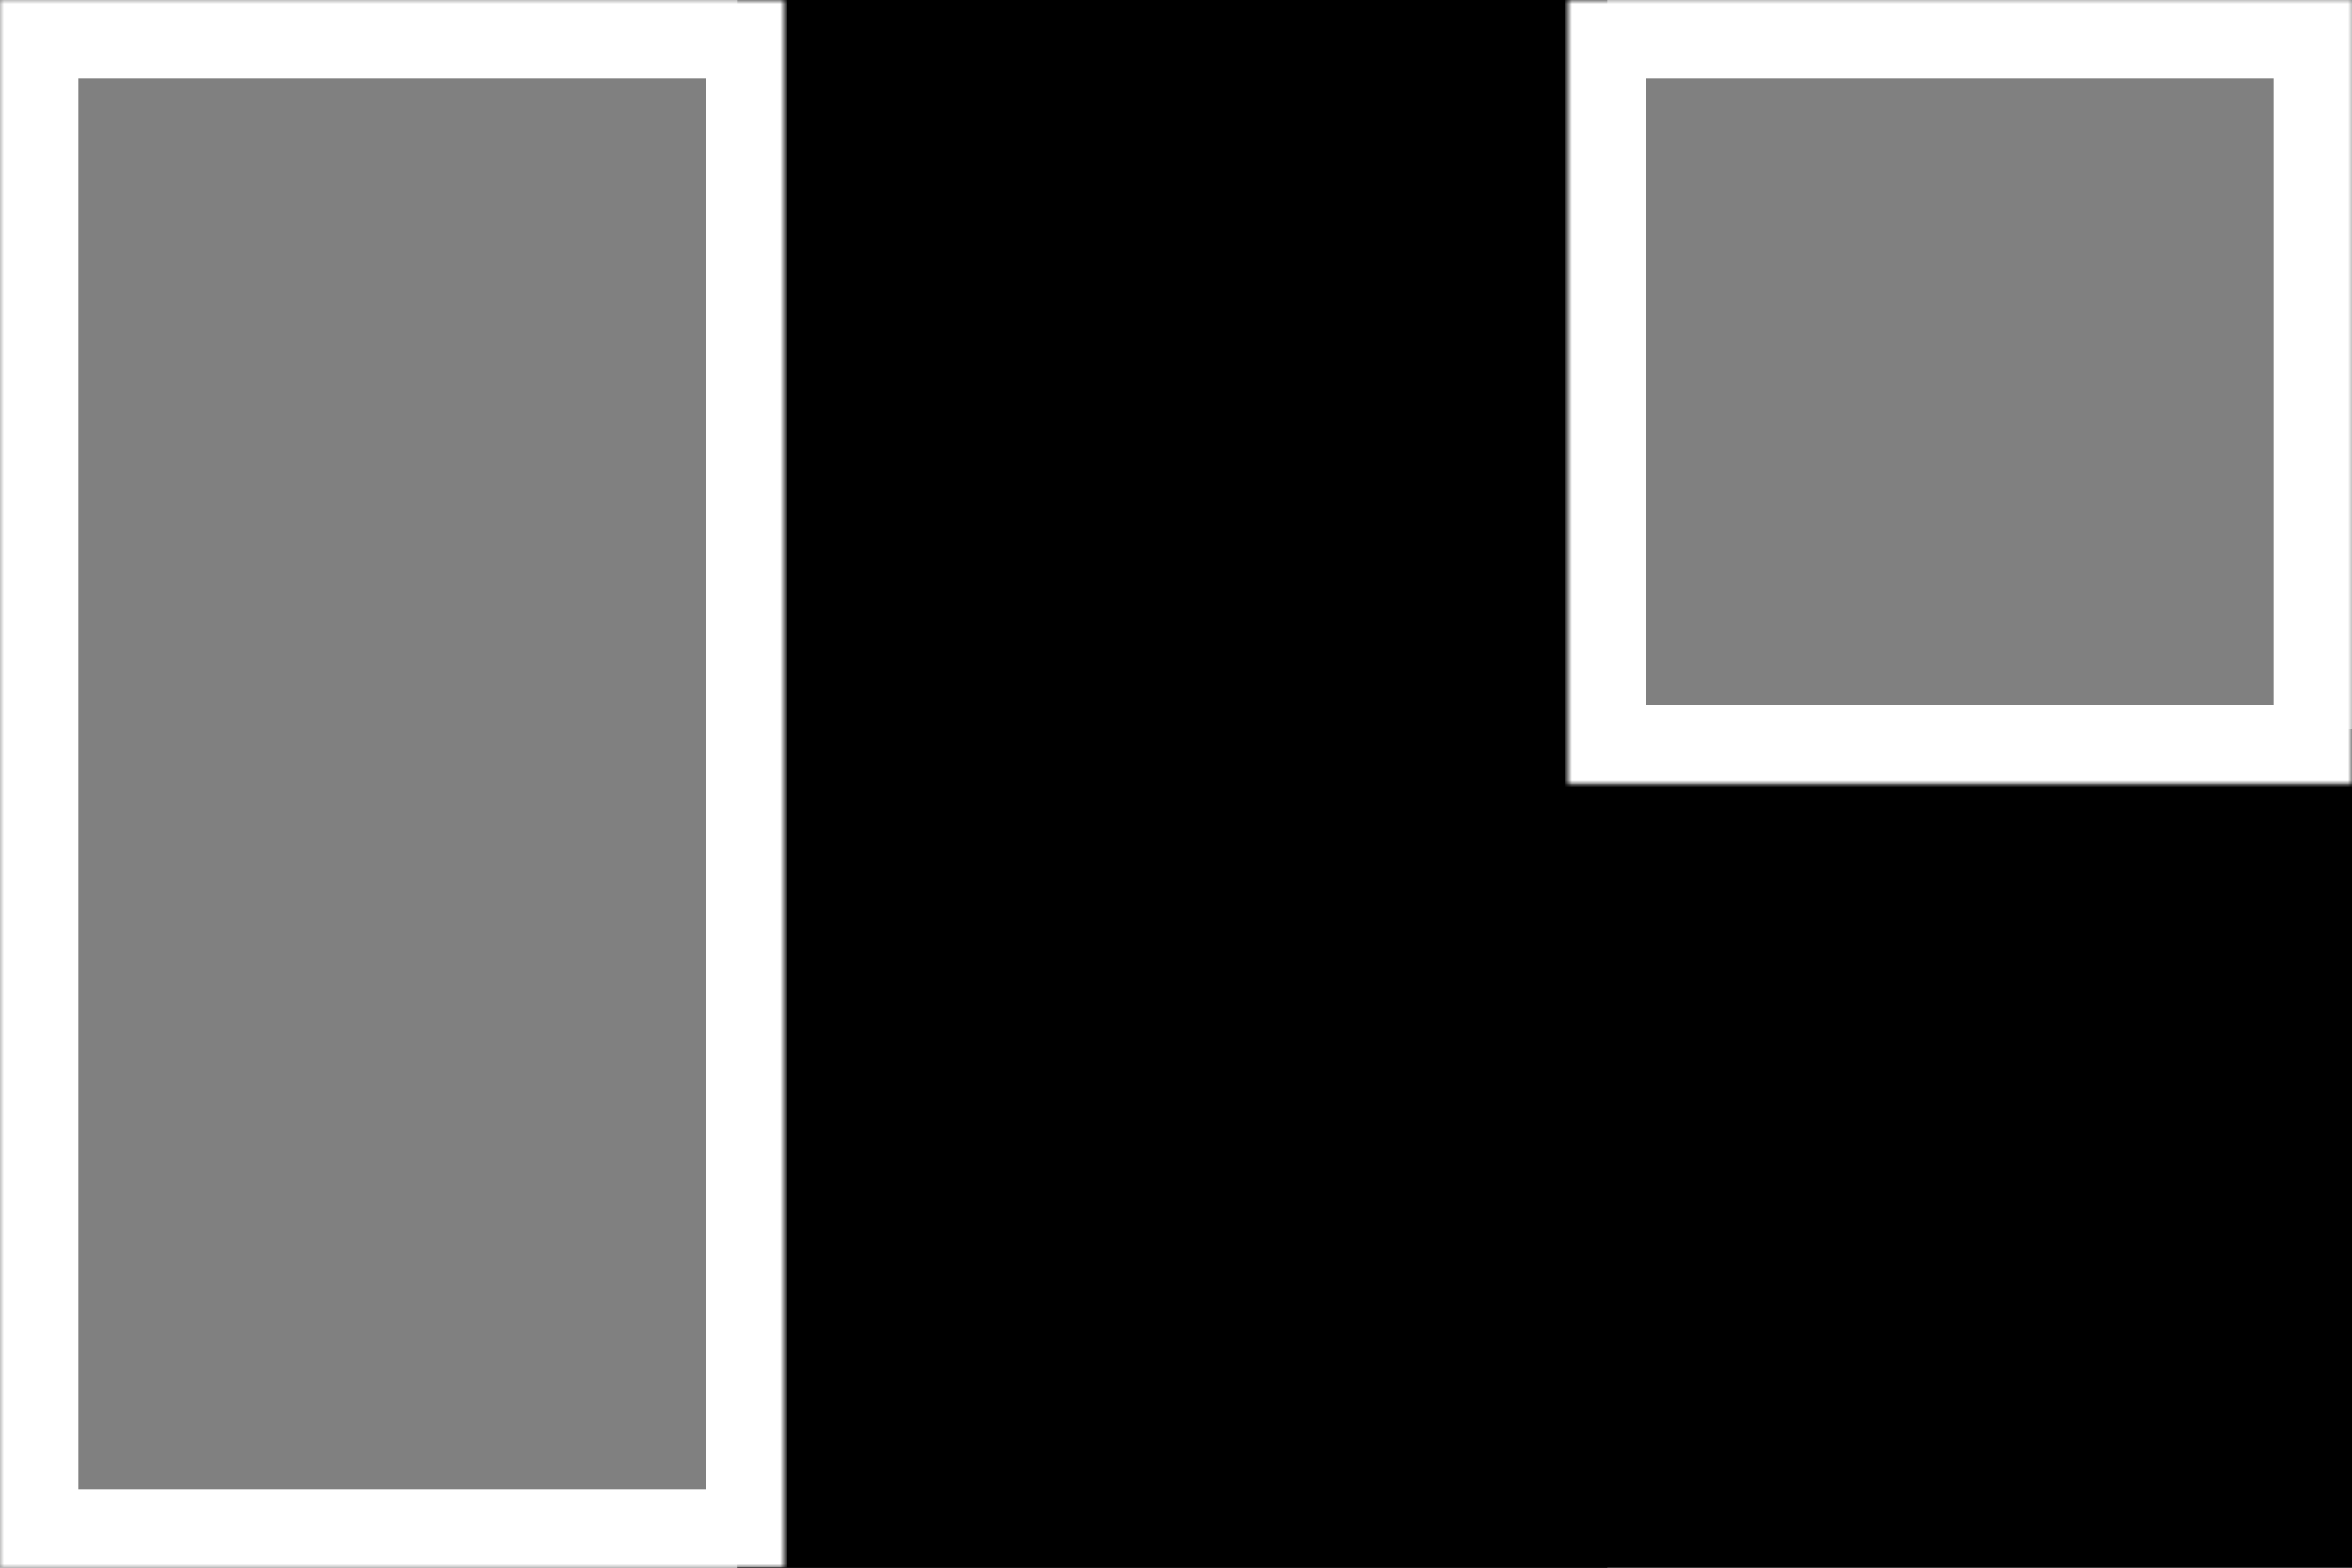
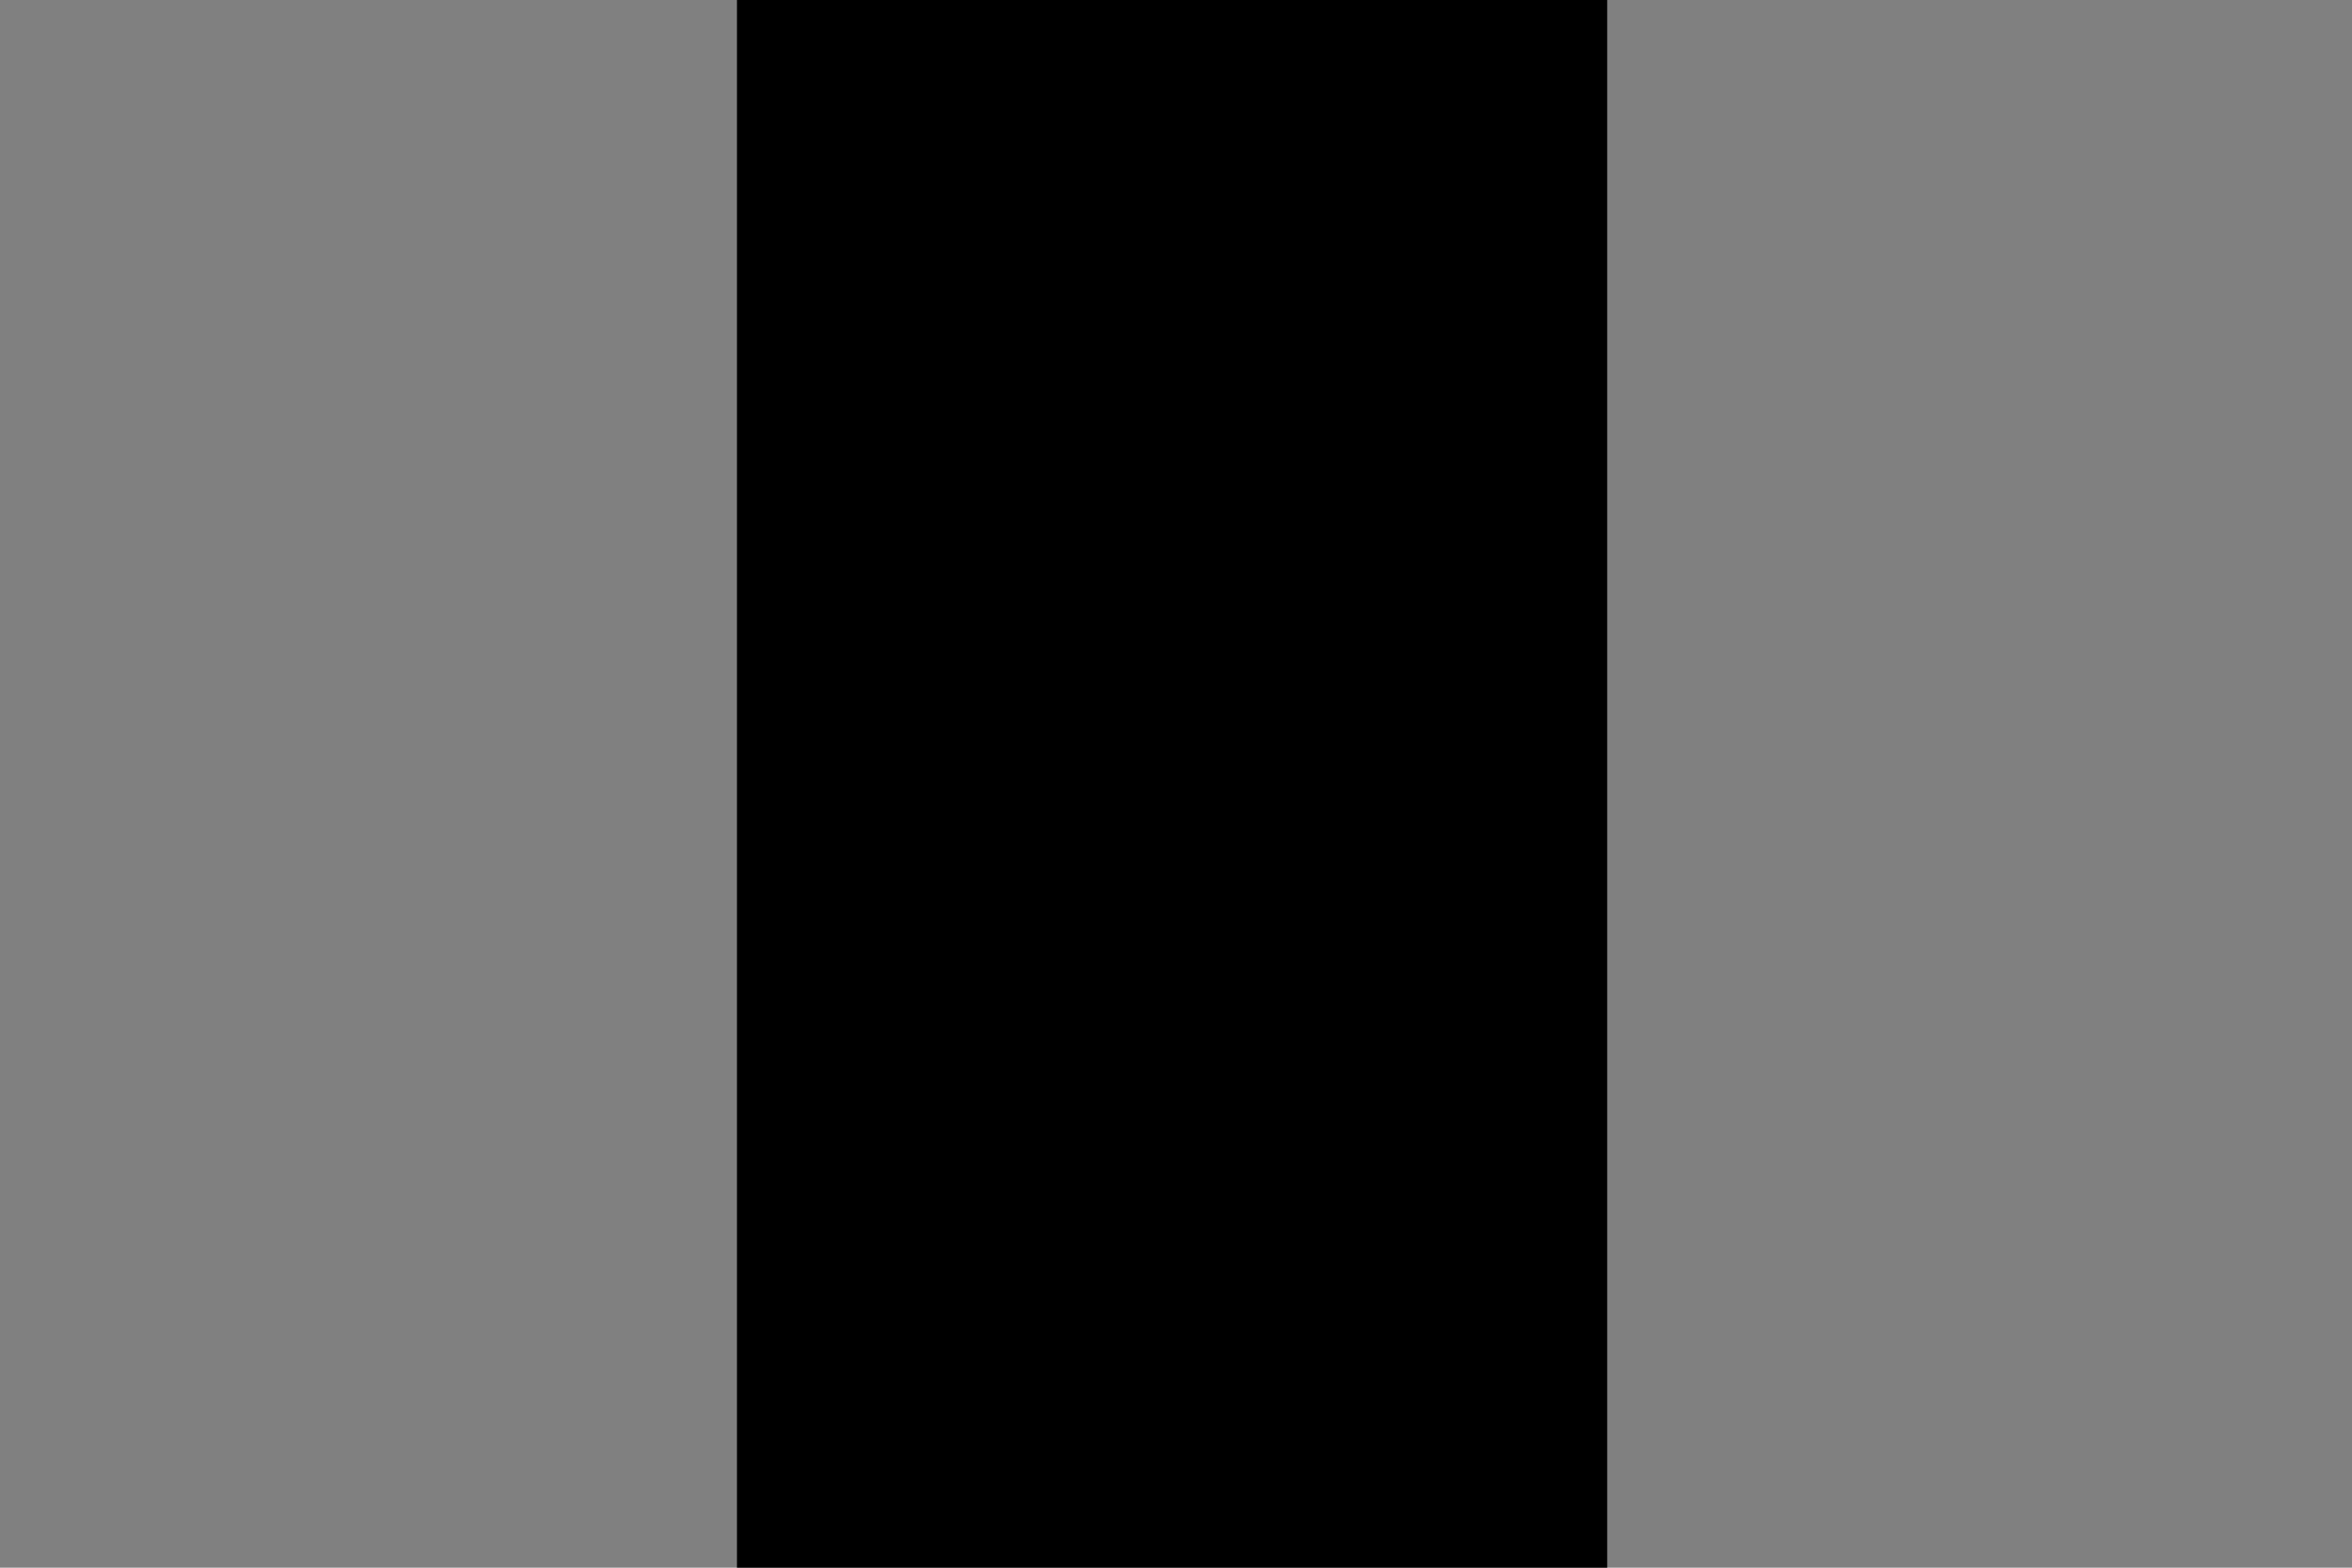
<svg xmlns="http://www.w3.org/2000/svg" width="300" height="200" viewBox="0 0 300 200" fill="none">
  <rect x="0" y="0" width="300" height="200" fill="#808080" stroke="none" />
  <rect x="94" width="111" height="200" fill="black" />
-   <rect x="94" y="93" width="206" height="107" fill="black" />
  <mask id="path-3-inside-1_1080_65692" fill="white">
-     <path fill-rule="evenodd" clip-rule="evenodd" d="M100 0H0V200H100V0ZM300 0H200V100H300V0Z" />
-   </mask>
-   <path d="M0 0V-10H-10V0H0ZM100 0H110V-10H100V0ZM0 200H-10V210H0V200ZM100 200V210H110V200H100ZM200 0V-10H190V0H200ZM300 0H310V-10H300V0ZM200 100H190V110H200V100ZM300 100V110H310V100H300ZM0 10H100V-10H0V10ZM10 200V0H-10V200H10ZM100 190H0V210H100V190ZM90 0V200H110V0H90ZM200 10H300V-10H200V10ZM210 100V0H190V100H210ZM300 90H200V110H300V90ZM290 0V100H310V0H290Z" fill="white" mask="url(#path-3-inside-1_1080_65692)" />
+     </mask>
</svg>